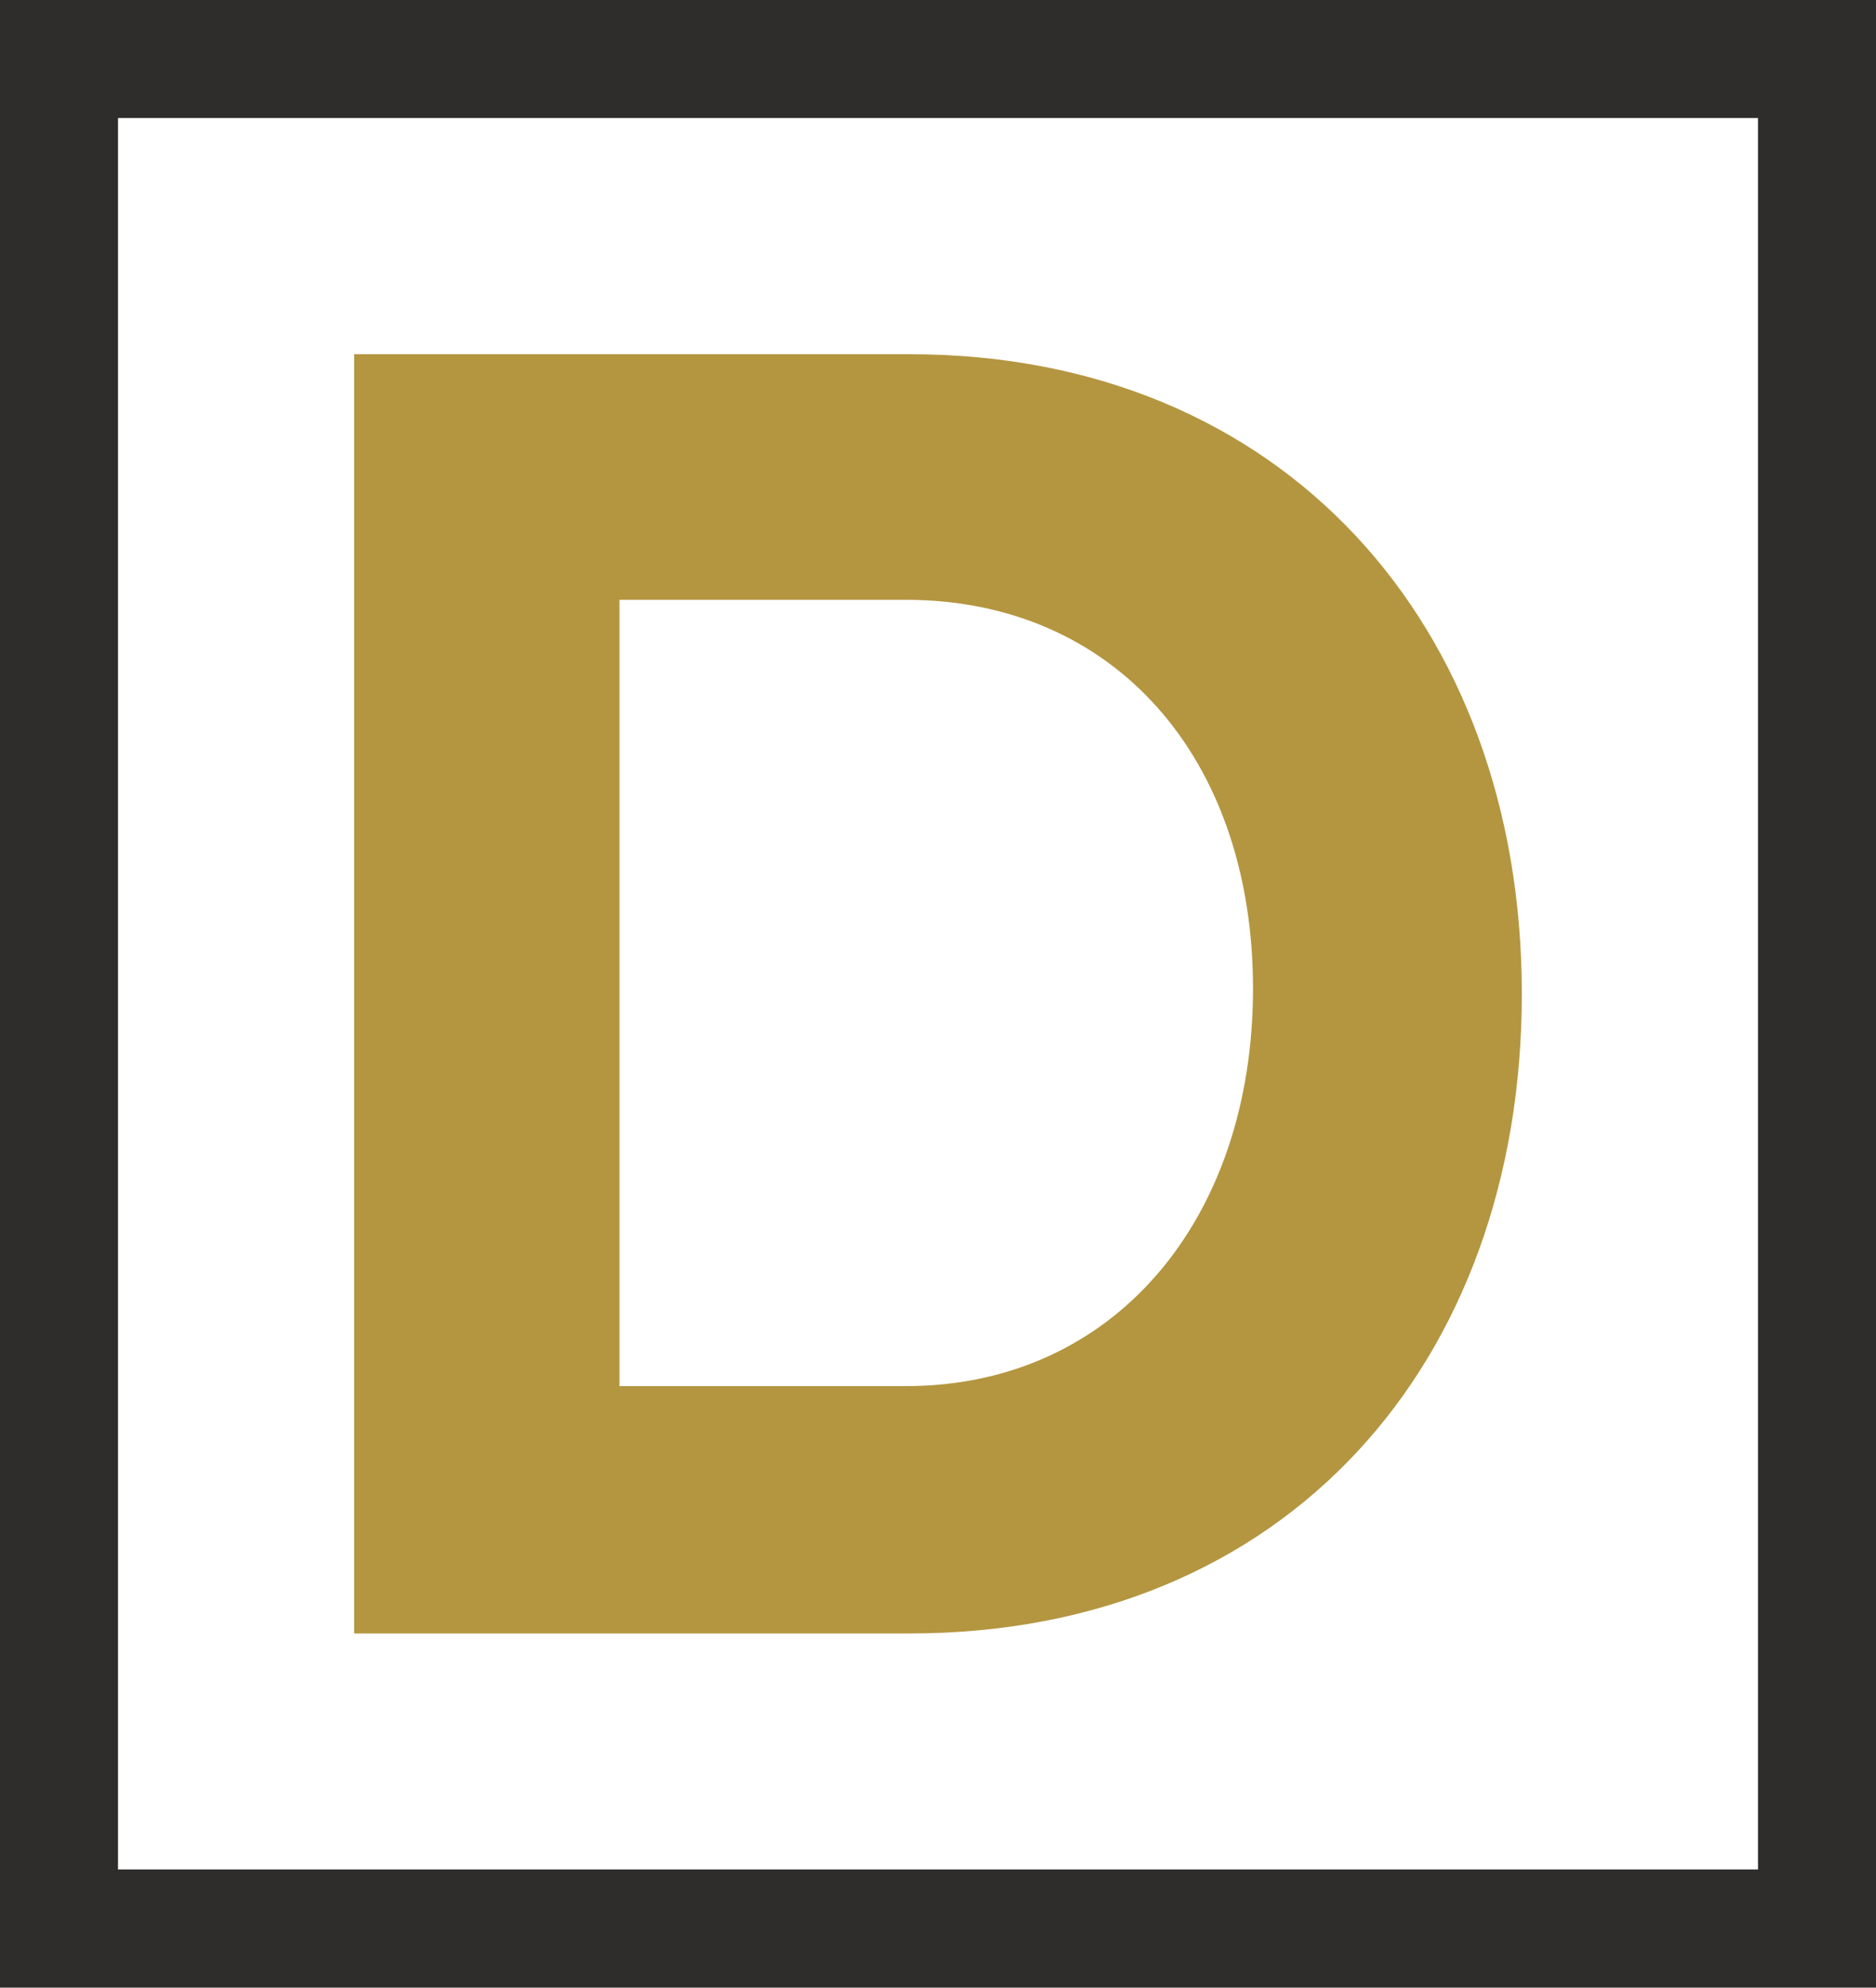
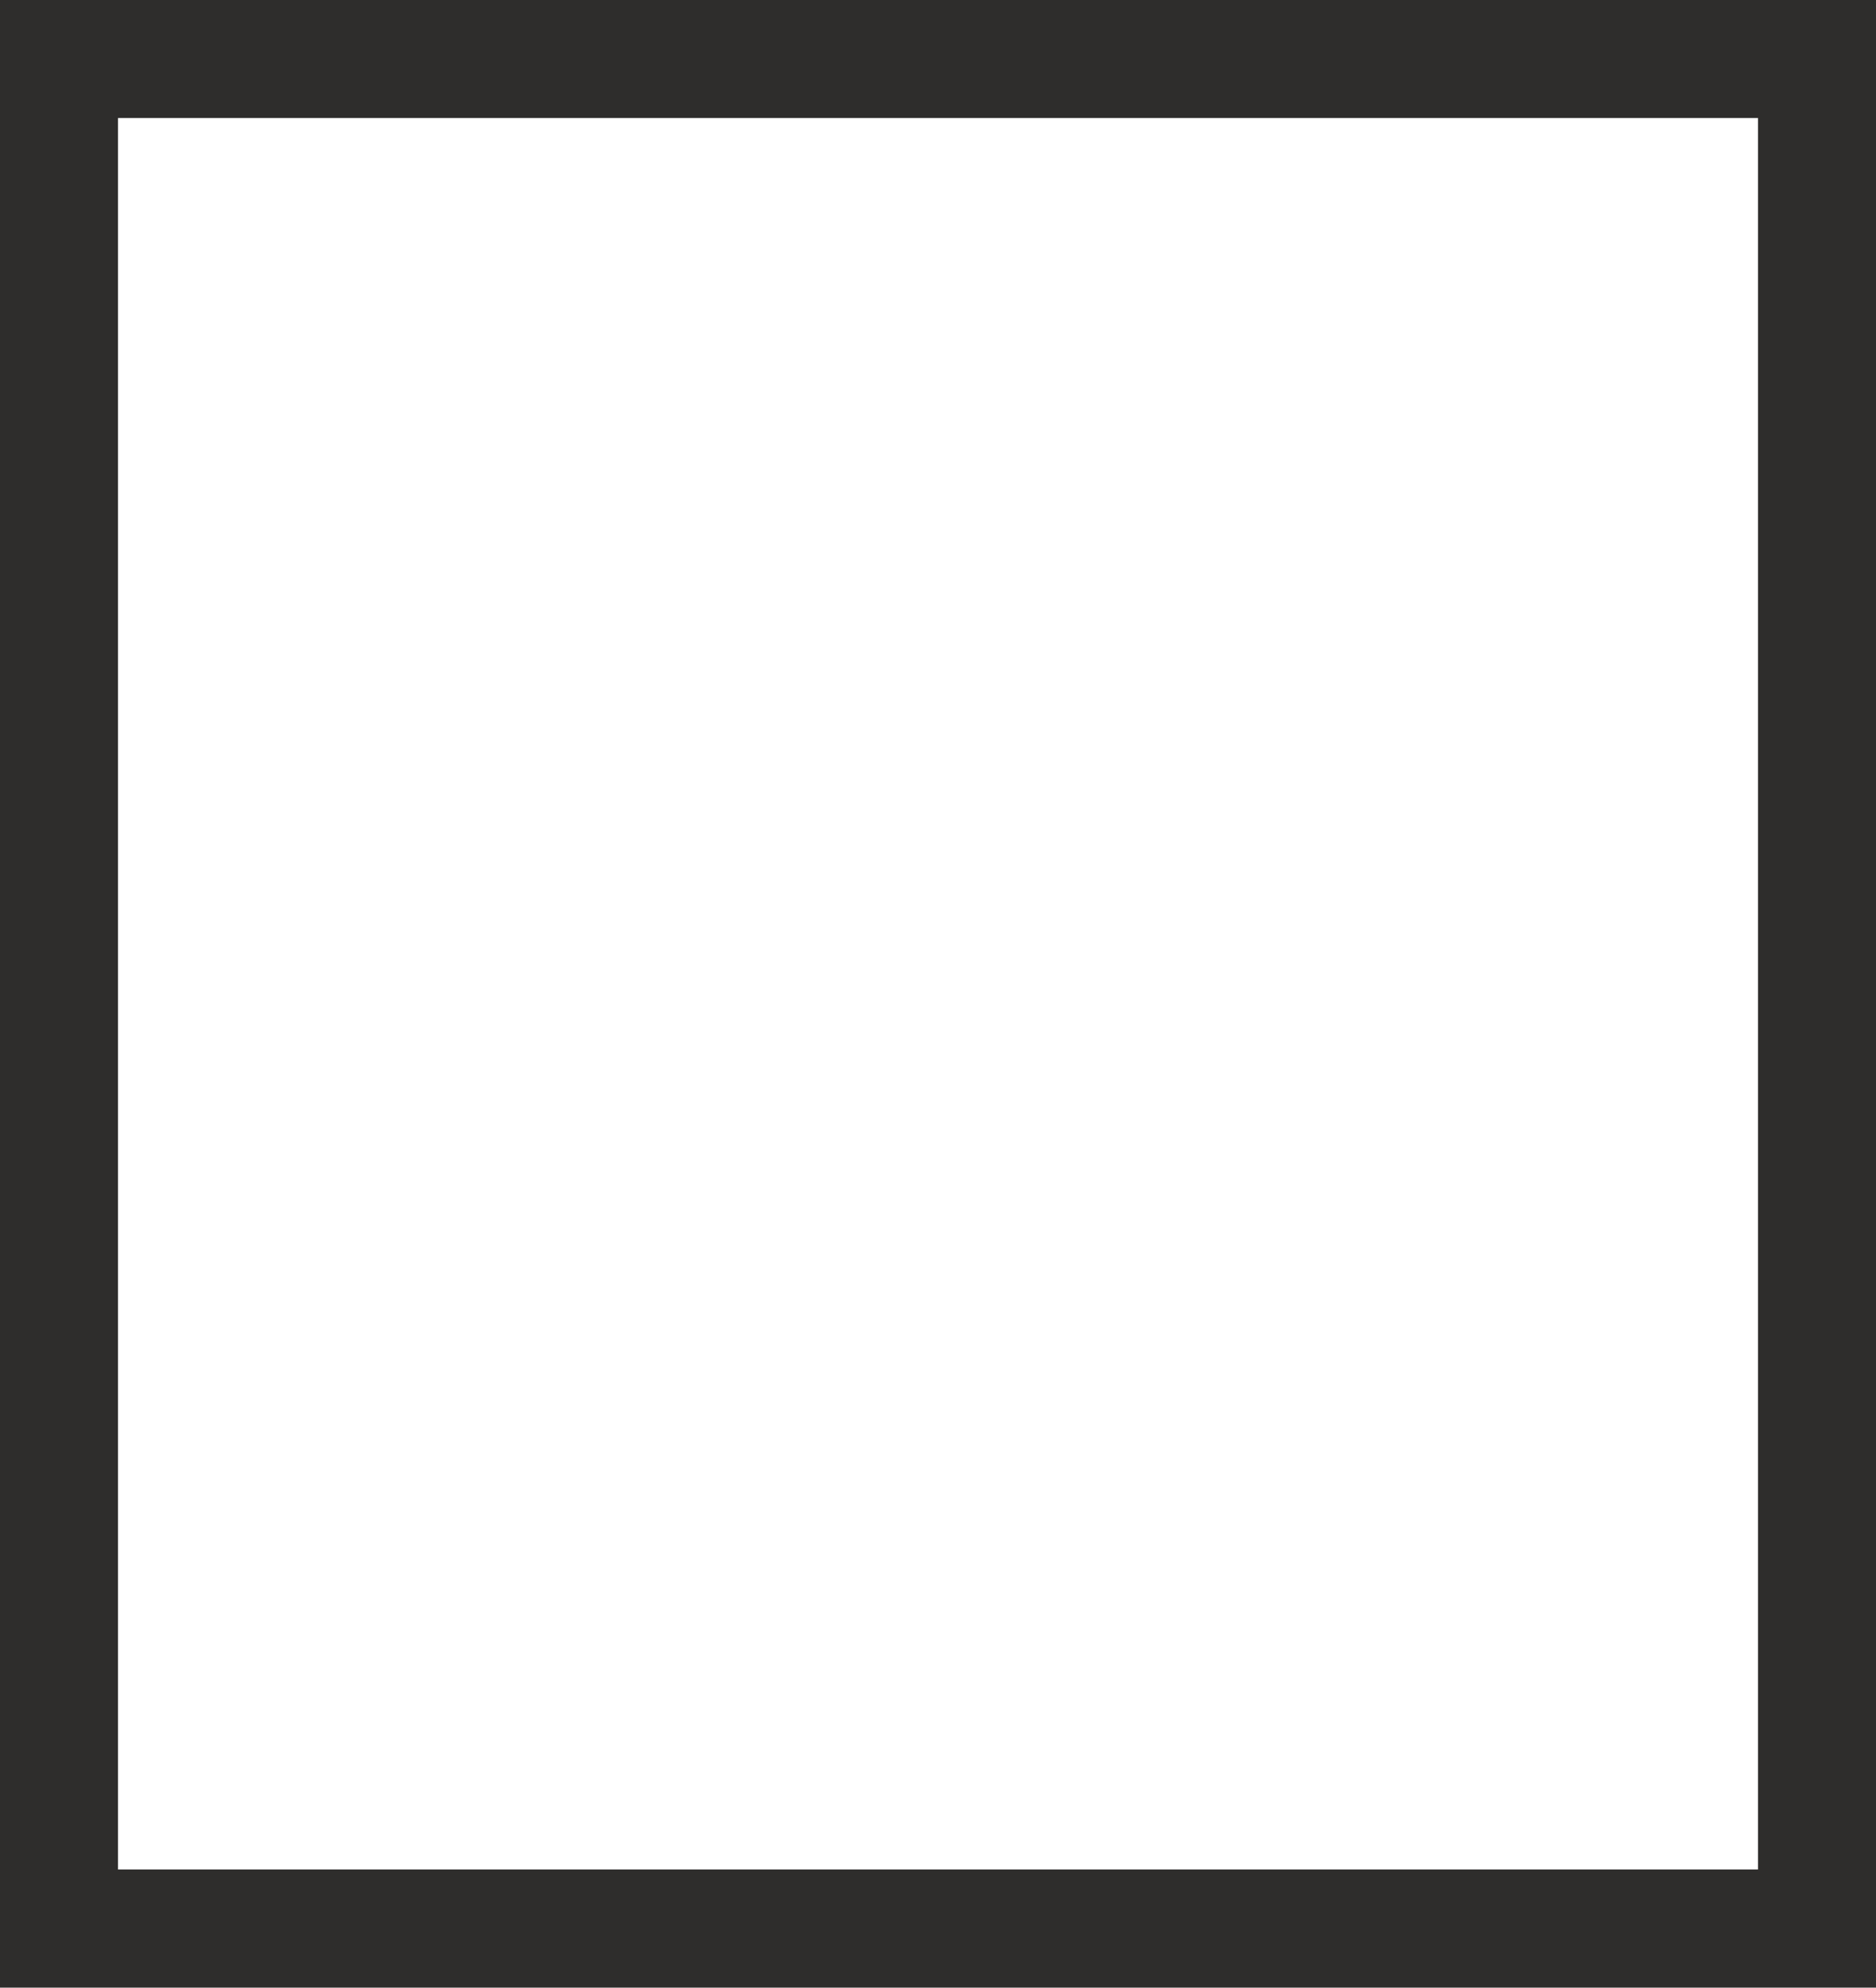
<svg xmlns="http://www.w3.org/2000/svg" id="Layer_2" data-name="Layer 2" viewBox="0 0 117.8 124.8">
  <defs>
    <style>
      .cls-1 {
        fill: #2e2d2c;
      }

      .cls-2 {
        fill: #b49640;
      }
    </style>
  </defs>
  <g id="Layer_2-2" data-name="Layer 2">
-     <path class="cls-2" d="M57.12,22.24H22.24v80.32h34.88c23.64,0,38.44-16.98,38.44-40.16s-15.03-40.16-38.44-40.16M38.9,87.03v-49.37h17.98c13.08,0,21.8,9.92,21.8,24.41s-8.72,24.96-21.8,24.96h-17.98Z" />
    <path class="cls-1" d="M117.8,0H0v124.8h117.8V0h0ZM7.41,7.41h102.98v109.97H7.41s0-109.97,0-109.97Z" />
  </g>
</svg>